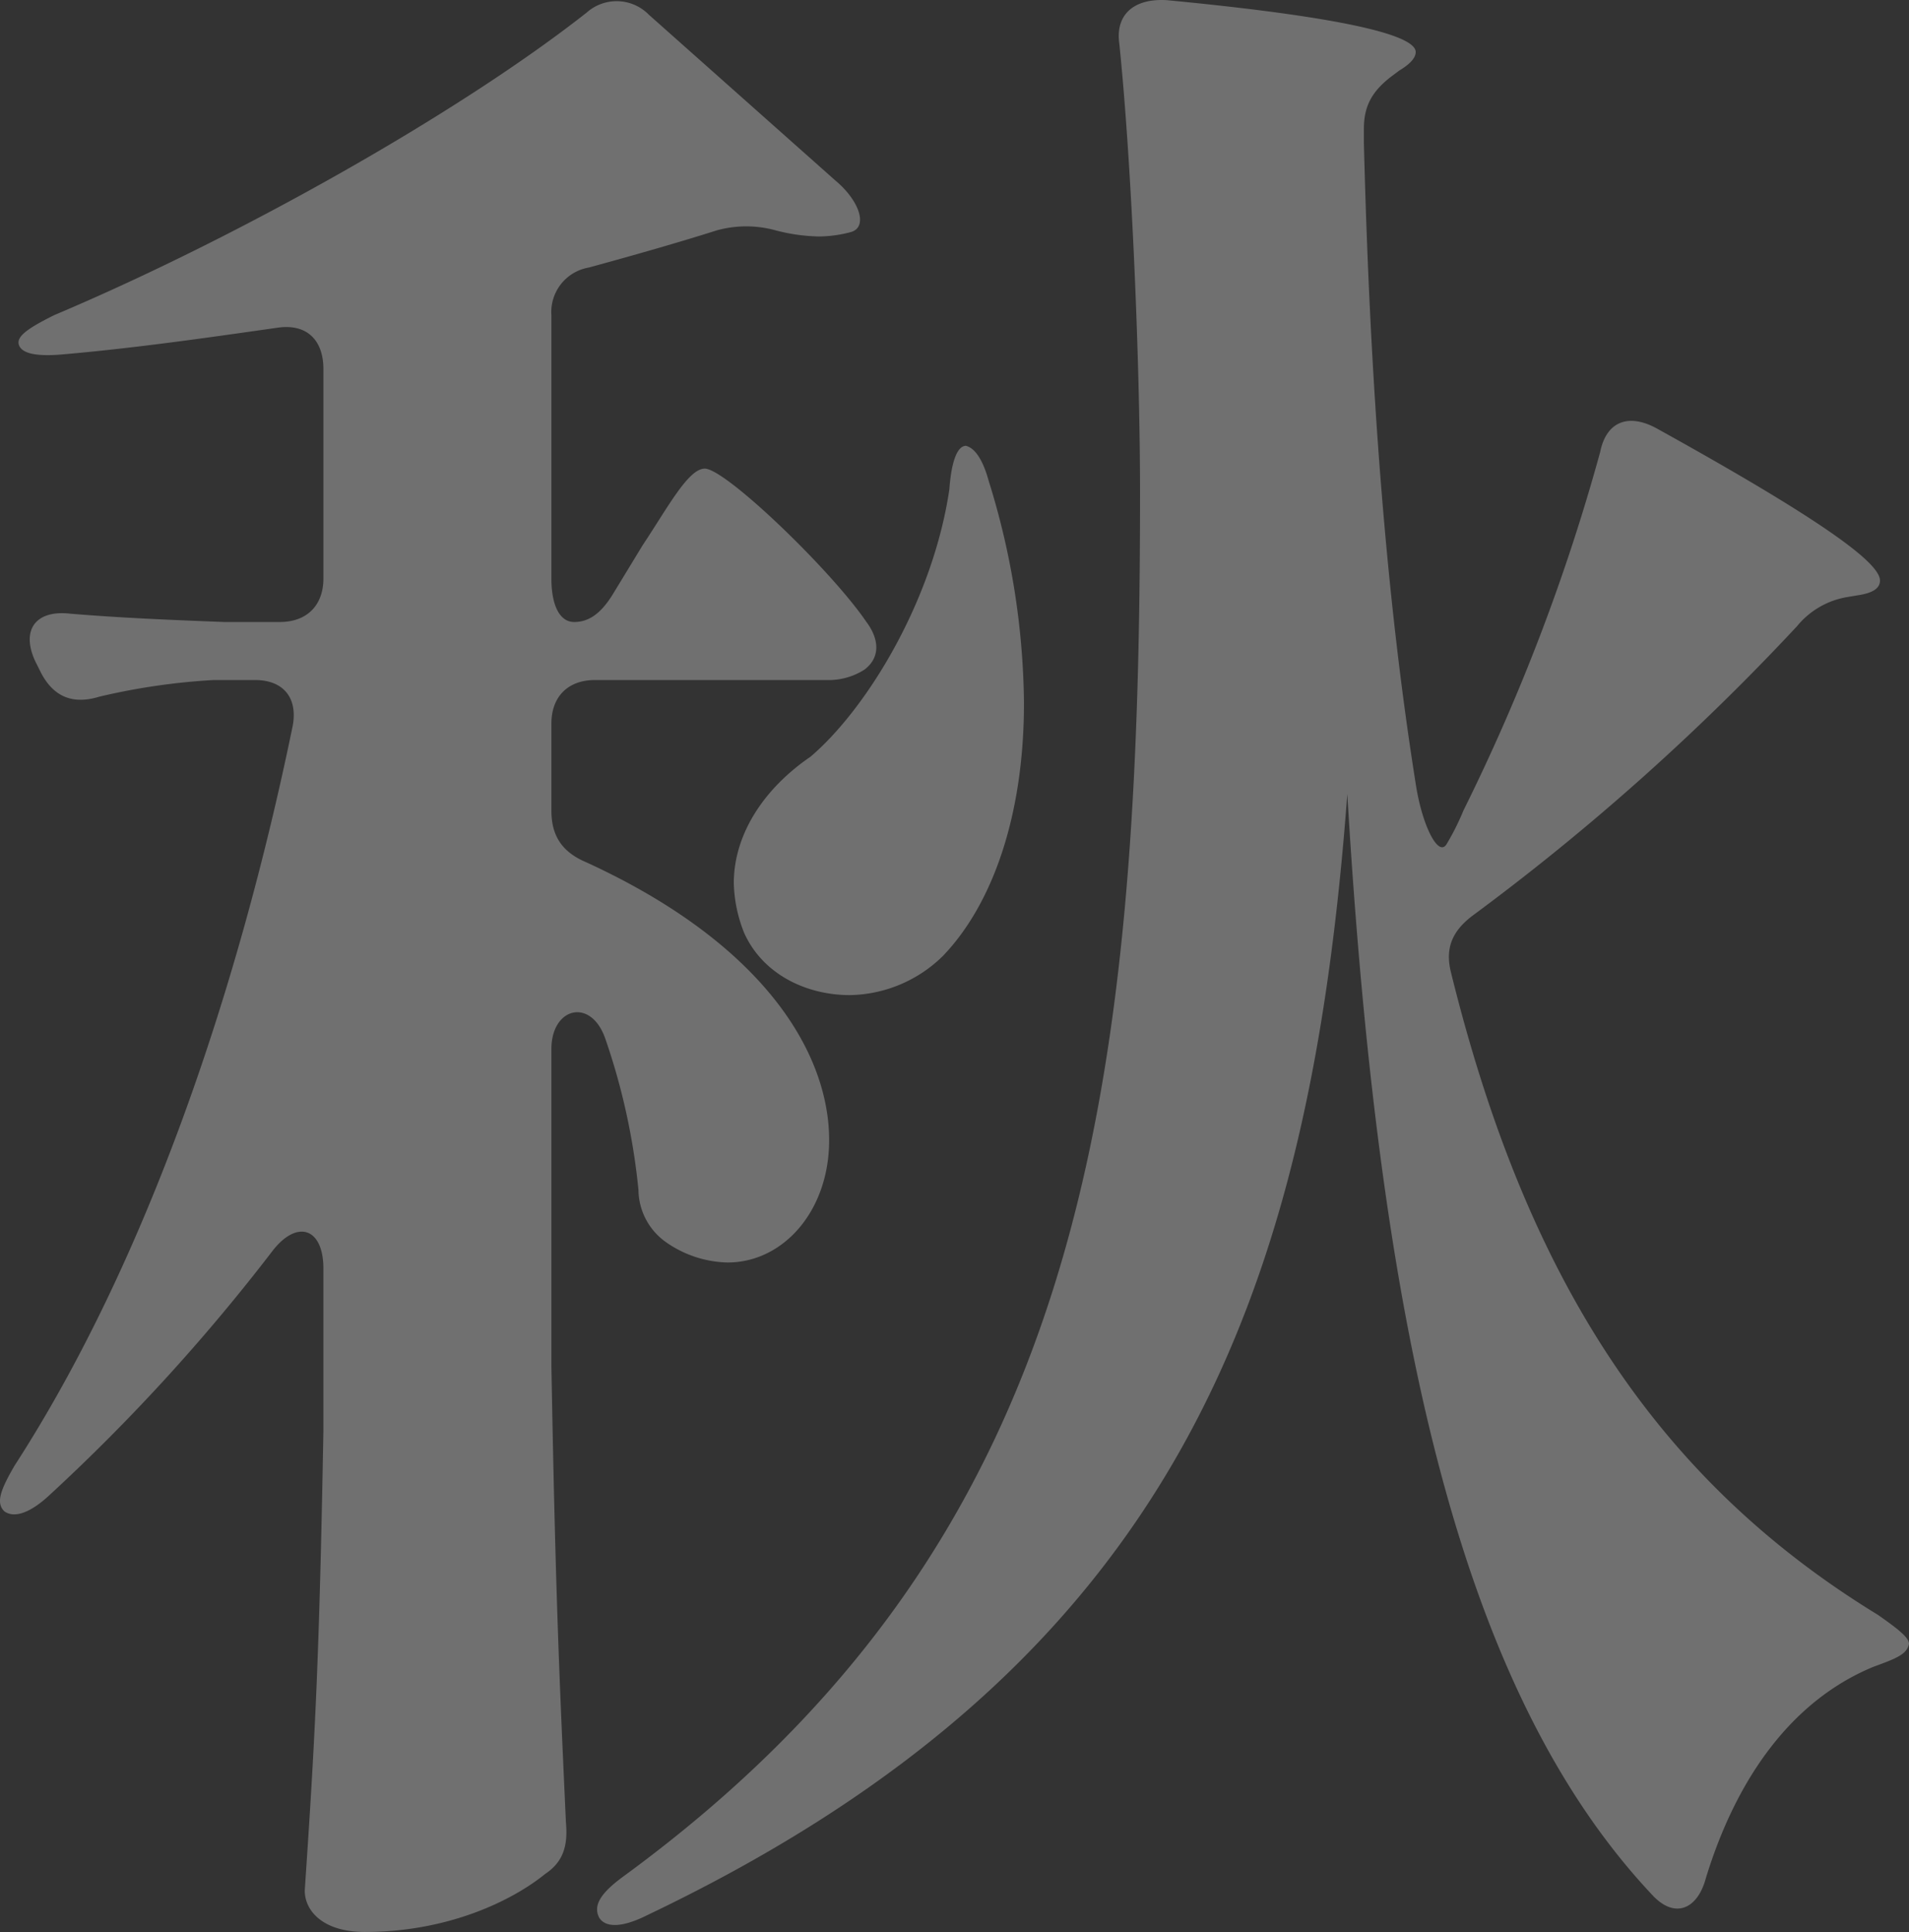
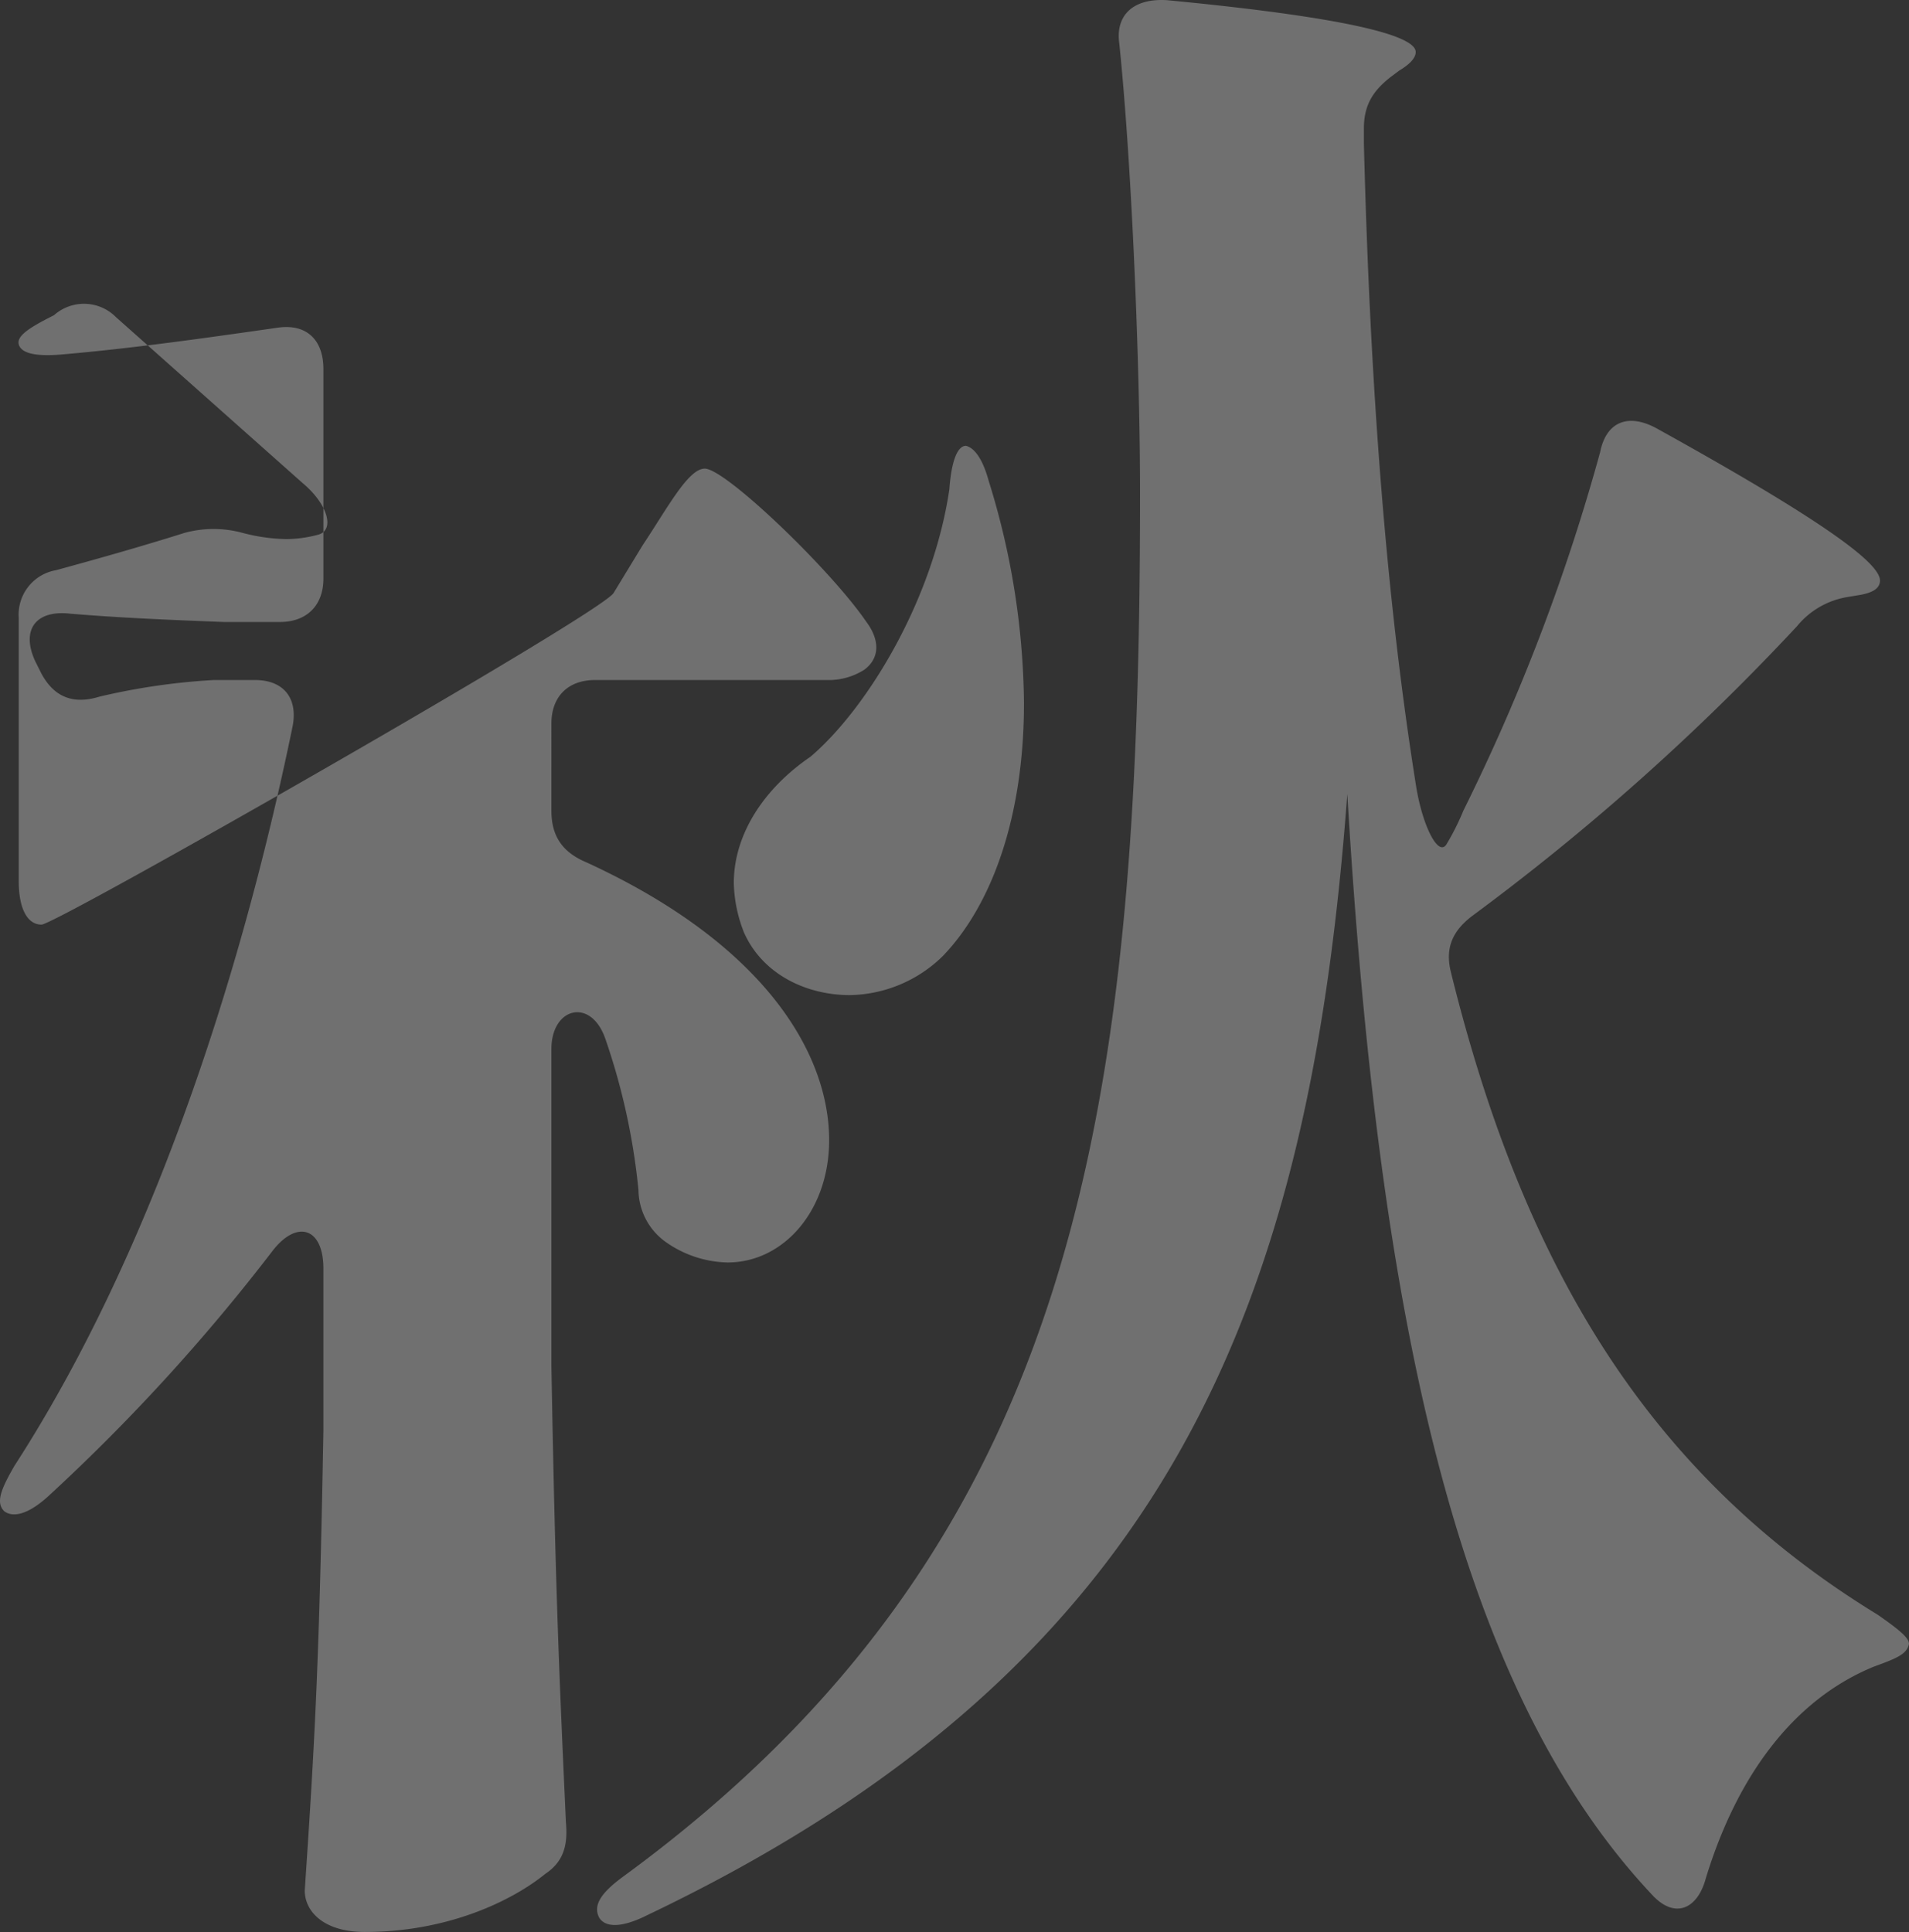
<svg xmlns="http://www.w3.org/2000/svg" viewBox="0 0 249.598 252.591">
  <rect x="0" y="0" width="249.598" height="252.591" fill="#333333" stroke="none" />
  <defs>
    <style>.cls-1{opacity:0.3;}.cls-2{fill:#fff;}</style>
  </defs>
  <g id="レイヤー_2" data-name="レイヤー 2">
    <g id="背景">
      <g class="cls-1">
-         <path class="cls-2" d="M80.225,77.528l3.794-6.233c3.252-4.878,5.962-10.027,8.13-10.027,2.71,0,16.531,13.279,21.138,20.054,1.626,2.168,1.897,4.607-.271,6.233a8.666,8.666,0,0,1-4.878,1.355H77.786c-3.523,0-5.691,2.168-5.691,5.691V105.982c0,3.252,1.355,5.42,4.607,6.775,23.577,10.84,31.707,25.203,31.707,36.313,0,9.214-5.962,15.989-13.279,15.989a14.527,14.527,0,0,1-8.13-2.71,8.474,8.474,0,0,1-3.523-6.775,86.364,86.364,0,0,0-4.336-19.783c-1.897-5.42-7.046-4.065-7.046,1.355v41.462c.542,30.352,1.084,41.733,1.897,59.619.271,2.981-.271,5.149-2.71,6.775-4.336,3.523-12.737,7.588-23.577,7.588-5.42,0-7.859-2.71-7.859-5.42,1.355-20.054,1.897-30.081,2.439-60.161v-21.138c0-5.42-3.523-6.504-6.775-2.168A251.309,251.309,0,0,1,6.243,195.682c-2.71,2.439-4.607,2.71-5.691,1.897-1.084-1.084-.542-2.71,1.355-5.962C19.251,164.788,31.175,129.288,38.221,95.142c.813-3.794-1.084-6.233-4.878-6.233H27.923a85.811,85.811,0,0,0-14.905,2.168c-3.523,1.084-5.962,0-7.588-2.981l-.813-1.626c-1.897-4.065,0-6.775,4.607-6.233,6.504.542,13.008.813,20.054,1.084H36.595c3.523,0,5.691-2.168,5.691-5.691V48.26c0-3.794-2.168-5.962-5.962-5.42-9.485,1.355-18.97,2.71-28.455,3.523-3.523.271-5.149-.271-5.42-1.355s1.355-2.168,4.607-3.794C31.446,30.916,60.172,14.657,76.702,1.649a5.893,5.893,0,0,1,8.13.271l24.39,21.68c3.252,2.71,4.336,6.233,1.897,6.775a16.402,16.402,0,0,1-4.065.542,23.887,23.887,0,0,1-5.691-.813,14.418,14.418,0,0,0-7.588,0c-5.149,1.626-10.84,3.252-16.802,4.878a5.9,5.9,0,0,0-4.878,6.233v34.416c0,3.523,1.084,5.691,2.981,5.691S78.599,80.238,80.225,77.528Zm108.94,32.791a32.352,32.352,0,0,0,2.168-4.336,260.297,260.297,0,0,0,17.886-46.882c.813-4.065,3.794-5.149,7.588-2.981C239.3,68.585,245.804,73.734,245.804,75.902c0,1.084-1.084,1.626-2.71,1.897l-1.626.271a10.756,10.756,0,0,0-6.504,3.794A309.276,309.276,0,0,1,192.418,119.803c-2.439,1.897-3.523,4.065-2.71,7.317,9.756,39.565,26.558,66.123,55.825,84.009,2.71,1.897,4.065,2.981,4.065,3.794-.271,1.355-1.626,1.897-4.607,2.981-10.569,4.336-17.886,14.363-21.951,27.642-1.084,4.065-4.065,5.42-7.046,2.168-25.474-27.1-35.771-75.337-39.836-143.899C171.28,169.124,153.936,217.362,84.561,250.423c-3.252,1.626-5.42,1.626-6.233.271-.813-1.626.271-3.252,3.252-5.42,59.619-43.63,67.478-100.54,67.478-180.754,0-16.802-1.084-43.088-2.71-58.806-.542-3.794,1.897-5.962,6.233-5.691,25.474,2.439,32.52,4.878,32.52,6.775,0,.813-.813,1.626-2.168,2.439l-1.084.813c-2.439,1.897-3.523,3.794-3.523,6.775v1.897c.813,32.249,2.981,59.89,6.775,83.738C185.914,107.879,188.082,112.215,189.166,110.318ZM126.295,58.287c1.084.271,2.168,1.626,2.981,4.607a100.151,100.151,0,0,1,4.607,28.997c0,15.176-4.336,26.558-10.569,33.062a17.728,17.728,0,0,1-12.195,5.149c-5.691,0-11.382-2.71-13.821-8.13a18.628,18.628,0,0,1-1.355-6.504c0-6.504,4.065-12.466,10.027-16.531,7.317-6.233,15.989-20.325,18.157-34.959C124.398,60.184,125.211,58.287,126.295,58.287Z" />
+         <path class="cls-2" d="M80.225,77.528l3.794-6.233c3.252-4.878,5.962-10.027,8.13-10.027,2.71,0,16.531,13.279,21.138,20.054,1.626,2.168,1.897,4.607-.271,6.233a8.666,8.666,0,0,1-4.878,1.355H77.786c-3.523,0-5.691,2.168-5.691,5.691V105.982c0,3.252,1.355,5.42,4.607,6.775,23.577,10.84,31.707,25.203,31.707,36.313,0,9.214-5.962,15.989-13.279,15.989a14.527,14.527,0,0,1-8.13-2.71,8.474,8.474,0,0,1-3.523-6.775,86.364,86.364,0,0,0-4.336-19.783c-1.897-5.42-7.046-4.065-7.046,1.355v41.462c.542,30.352,1.084,41.733,1.897,59.619.271,2.981-.271,5.149-2.71,6.775-4.336,3.523-12.737,7.588-23.577,7.588-5.42,0-7.859-2.71-7.859-5.42,1.355-20.054,1.897-30.081,2.439-60.161v-21.138c0-5.42-3.523-6.504-6.775-2.168A251.309,251.309,0,0,1,6.243,195.682c-2.71,2.439-4.607,2.71-5.691,1.897-1.084-1.084-.542-2.71,1.355-5.962C19.251,164.788,31.175,129.288,38.221,95.142c.813-3.794-1.084-6.233-4.878-6.233H27.923a85.811,85.811,0,0,0-14.905,2.168c-3.523,1.084-5.962,0-7.588-2.981l-.813-1.626c-1.897-4.065,0-6.775,4.607-6.233,6.504.542,13.008.813,20.054,1.084H36.595c3.523,0,5.691-2.168,5.691-5.691V48.26c0-3.794-2.168-5.962-5.962-5.42-9.485,1.355-18.97,2.71-28.455,3.523-3.523.271-5.149-.271-5.42-1.355s1.355-2.168,4.607-3.794a5.893,5.893,0,0,1,8.13.271l24.39,21.68c3.252,2.71,4.336,6.233,1.897,6.775a16.402,16.402,0,0,1-4.065.542,23.887,23.887,0,0,1-5.691-.813,14.418,14.418,0,0,0-7.588,0c-5.149,1.626-10.84,3.252-16.802,4.878a5.9,5.9,0,0,0-4.878,6.233v34.416c0,3.523,1.084,5.691,2.981,5.691S78.599,80.238,80.225,77.528Zm108.94,32.791a32.352,32.352,0,0,0,2.168-4.336,260.297,260.297,0,0,0,17.886-46.882c.813-4.065,3.794-5.149,7.588-2.981C239.3,68.585,245.804,73.734,245.804,75.902c0,1.084-1.084,1.626-2.71,1.897l-1.626.271a10.756,10.756,0,0,0-6.504,3.794A309.276,309.276,0,0,1,192.418,119.803c-2.439,1.897-3.523,4.065-2.71,7.317,9.756,39.565,26.558,66.123,55.825,84.009,2.71,1.897,4.065,2.981,4.065,3.794-.271,1.355-1.626,1.897-4.607,2.981-10.569,4.336-17.886,14.363-21.951,27.642-1.084,4.065-4.065,5.42-7.046,2.168-25.474-27.1-35.771-75.337-39.836-143.899C171.28,169.124,153.936,217.362,84.561,250.423c-3.252,1.626-5.42,1.626-6.233.271-.813-1.626.271-3.252,3.252-5.42,59.619-43.63,67.478-100.54,67.478-180.754,0-16.802-1.084-43.088-2.71-58.806-.542-3.794,1.897-5.962,6.233-5.691,25.474,2.439,32.52,4.878,32.52,6.775,0,.813-.813,1.626-2.168,2.439l-1.084.813c-2.439,1.897-3.523,3.794-3.523,6.775v1.897c.813,32.249,2.981,59.89,6.775,83.738C185.914,107.879,188.082,112.215,189.166,110.318ZM126.295,58.287c1.084.271,2.168,1.626,2.981,4.607a100.151,100.151,0,0,1,4.607,28.997c0,15.176-4.336,26.558-10.569,33.062a17.728,17.728,0,0,1-12.195,5.149c-5.691,0-11.382-2.71-13.821-8.13a18.628,18.628,0,0,1-1.355-6.504c0-6.504,4.065-12.466,10.027-16.531,7.317-6.233,15.989-20.325,18.157-34.959C124.398,60.184,125.211,58.287,126.295,58.287Z" />
      </g>
    </g>
  </g>
</svg>